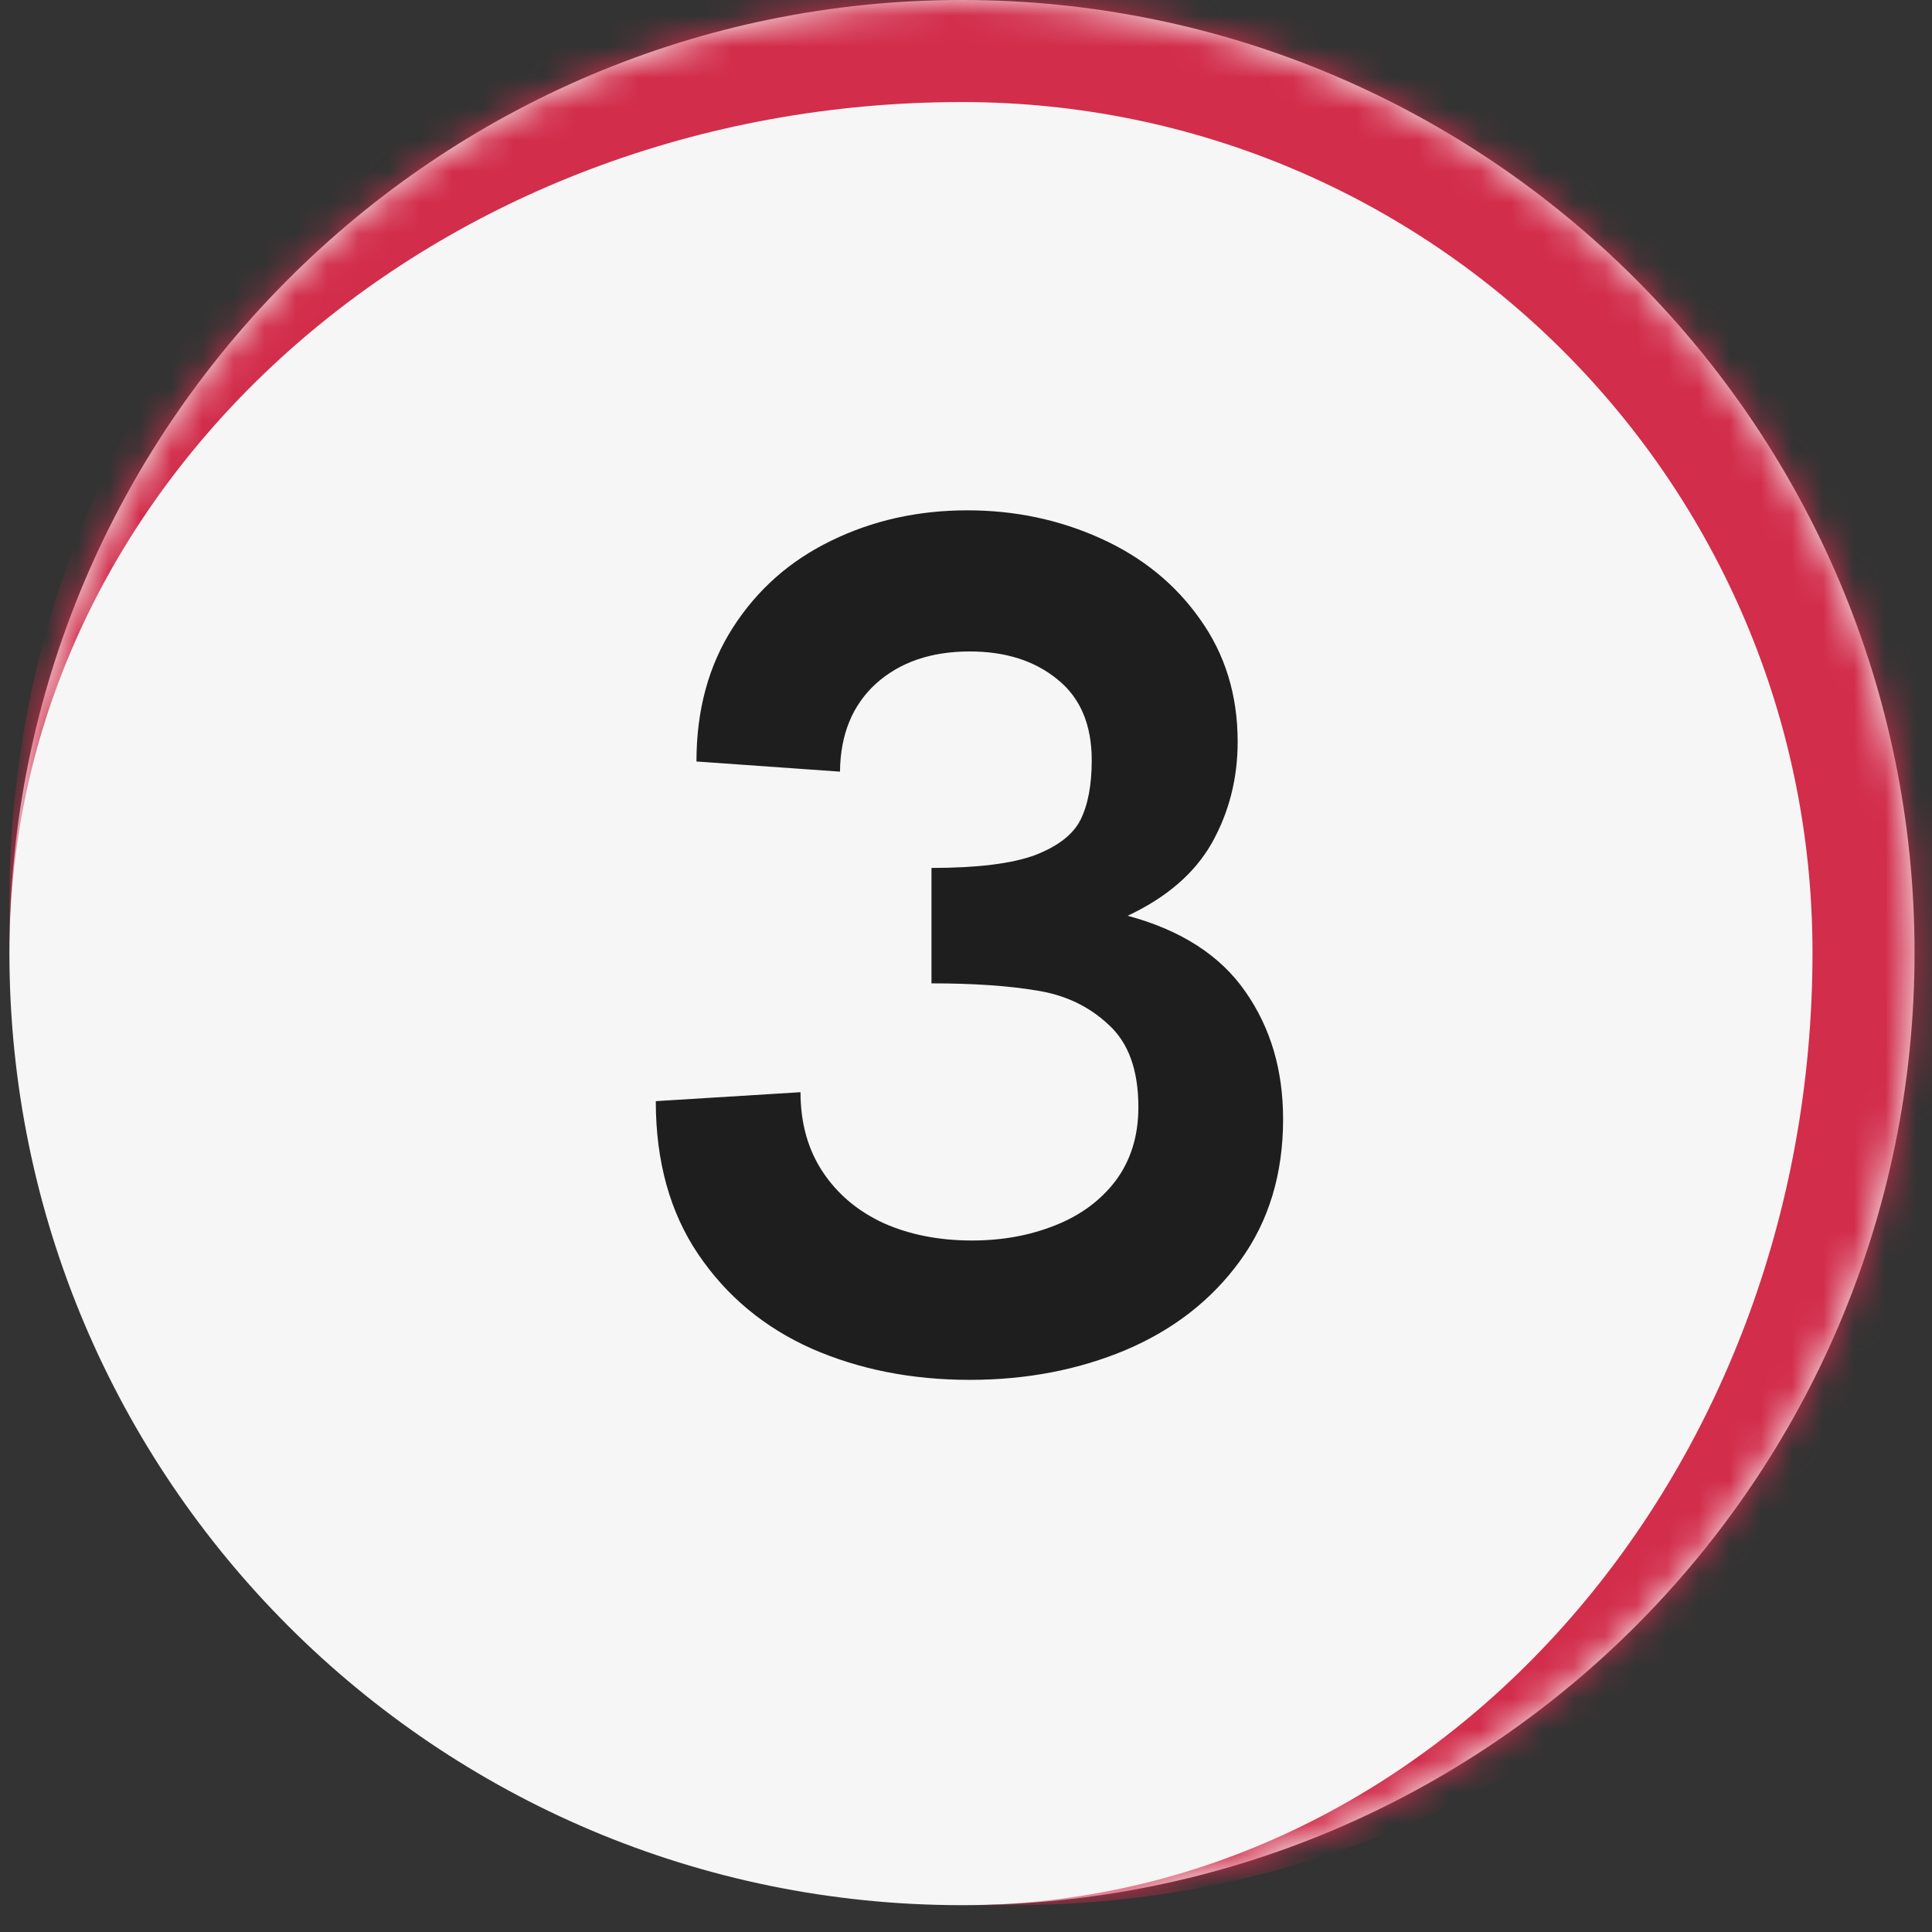
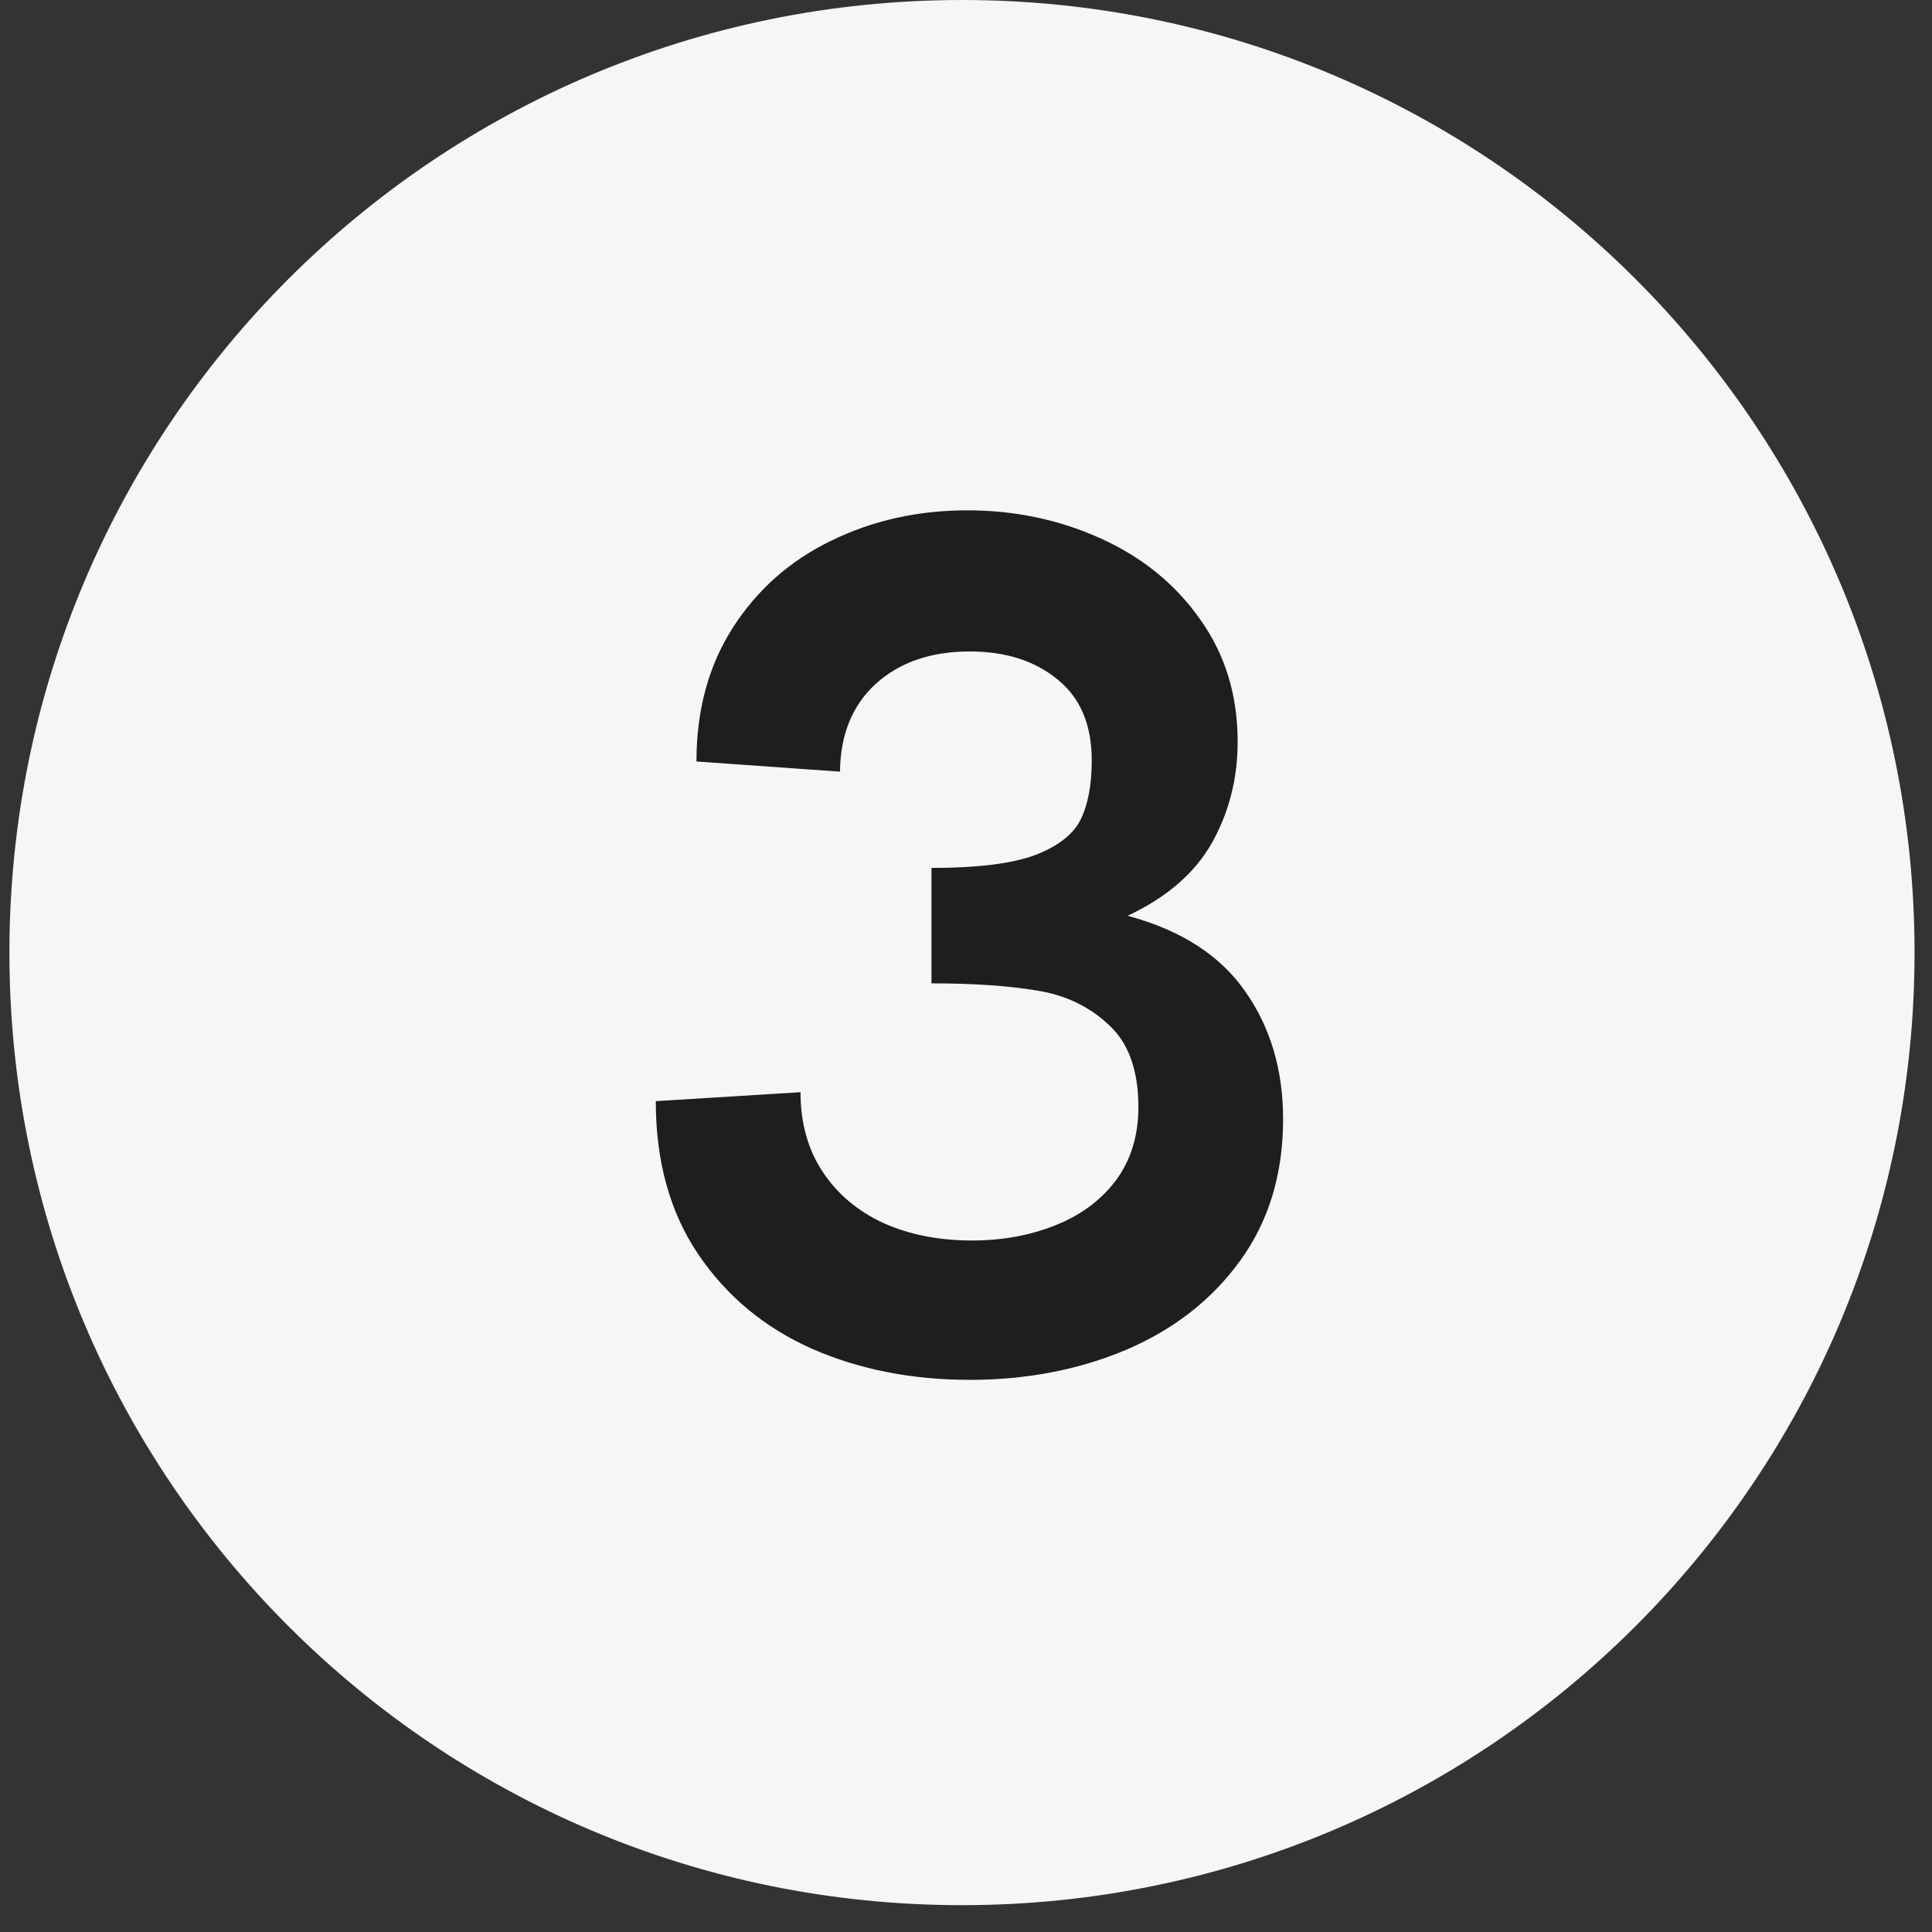
<svg xmlns="http://www.w3.org/2000/svg" width="62" height="62" viewBox="0 0 62 62" fill="none">
  <rect x="0" y="0" width="62" height="62" fill="#333333" stroke="none" />
  <mask id="path-1-inside-1_4219_1815" fill="white">
-     <path d="M0.302 30.57C0.302 13.686 13.988 0 30.871 0V0C47.754 0 61.44 13.686 61.44 30.57V30.57C61.44 47.453 47.754 61.139 30.871 61.139V61.139C13.988 61.139 0.302 47.453 0.302 30.57V30.57Z" />
-   </mask>
+     </mask>
  <path d="M0.302 30.57C0.302 13.686 13.988 0 30.871 0V0C47.754 0 61.44 13.686 61.44 30.57V30.57C61.44 47.453 47.754 61.139 30.871 61.139V61.139C13.988 61.139 0.302 47.453 0.302 30.57V30.57Z" fill="#F6F6F6" />
  <path d="M0.302 28.932C0.302 11.144 14.721 -3.275 32.509 -3.275H32.509C50.296 -3.275 64.716 11.144 64.716 28.932L58.165 30.57C58.165 15.495 45.945 3.275 30.871 3.275C13.988 3.275 0.302 15.495 0.302 30.57V28.932ZM61.44 61.139H0.302H61.44ZM0.302 61.139V0V61.139ZM32.509 -3.275C50.296 -3.275 64.716 11.144 64.716 28.932V28.932C64.716 46.719 50.296 61.139 32.509 61.139H30.871C45.945 61.139 58.165 47.453 58.165 30.57C58.165 15.495 45.945 3.275 30.871 3.275L32.509 -3.275Z" fill="#D22D4B" mask="url(#path-1-inside-1_4219_1815)" />
  <path d="M31.12 44.281C29.265 44.281 27.576 43.948 26.054 43.282C24.531 42.604 23.316 41.594 22.407 40.25C21.499 38.907 21.045 37.269 21.045 35.337L25.689 35.05C25.689 36.035 25.926 36.886 26.399 37.602C26.873 38.318 27.525 38.869 28.357 39.252C29.188 39.623 30.135 39.809 31.197 39.809C32.157 39.809 33.039 39.649 33.846 39.329C34.664 39.009 35.317 38.529 35.803 37.89C36.289 37.237 36.532 36.45 36.532 35.529C36.532 34.339 36.212 33.457 35.573 32.881C34.946 32.292 34.178 31.928 33.27 31.787C32.361 31.634 31.235 31.557 29.892 31.557V27.853C31.351 27.853 32.451 27.718 33.193 27.45C33.935 27.168 34.428 26.791 34.671 26.317C34.914 25.831 35.035 25.192 35.035 24.398C35.035 23.26 34.671 22.396 33.941 21.808C33.212 21.206 32.272 20.906 31.12 20.906C29.879 20.906 28.875 21.251 28.107 21.942C27.352 22.633 26.969 23.573 26.956 24.763L22.35 24.437C22.35 22.786 22.74 21.353 23.521 20.138C24.301 18.922 25.35 17.995 26.668 17.355C27.998 16.703 29.457 16.377 31.044 16.377C32.566 16.377 33.993 16.677 35.323 17.279C36.654 17.88 37.716 18.743 38.509 19.869C39.315 20.995 39.718 22.306 39.718 23.803C39.718 24.98 39.443 26.062 38.893 27.047C38.343 28.019 37.441 28.8 36.187 29.388C37.901 29.849 39.161 30.661 39.967 31.825C40.773 32.977 41.176 34.339 41.176 35.913C41.176 37.679 40.716 39.195 39.795 40.461C38.886 41.715 37.664 42.668 36.129 43.321C34.607 43.961 32.937 44.281 31.12 44.281Z" fill="#1E1E1E" />
</svg>